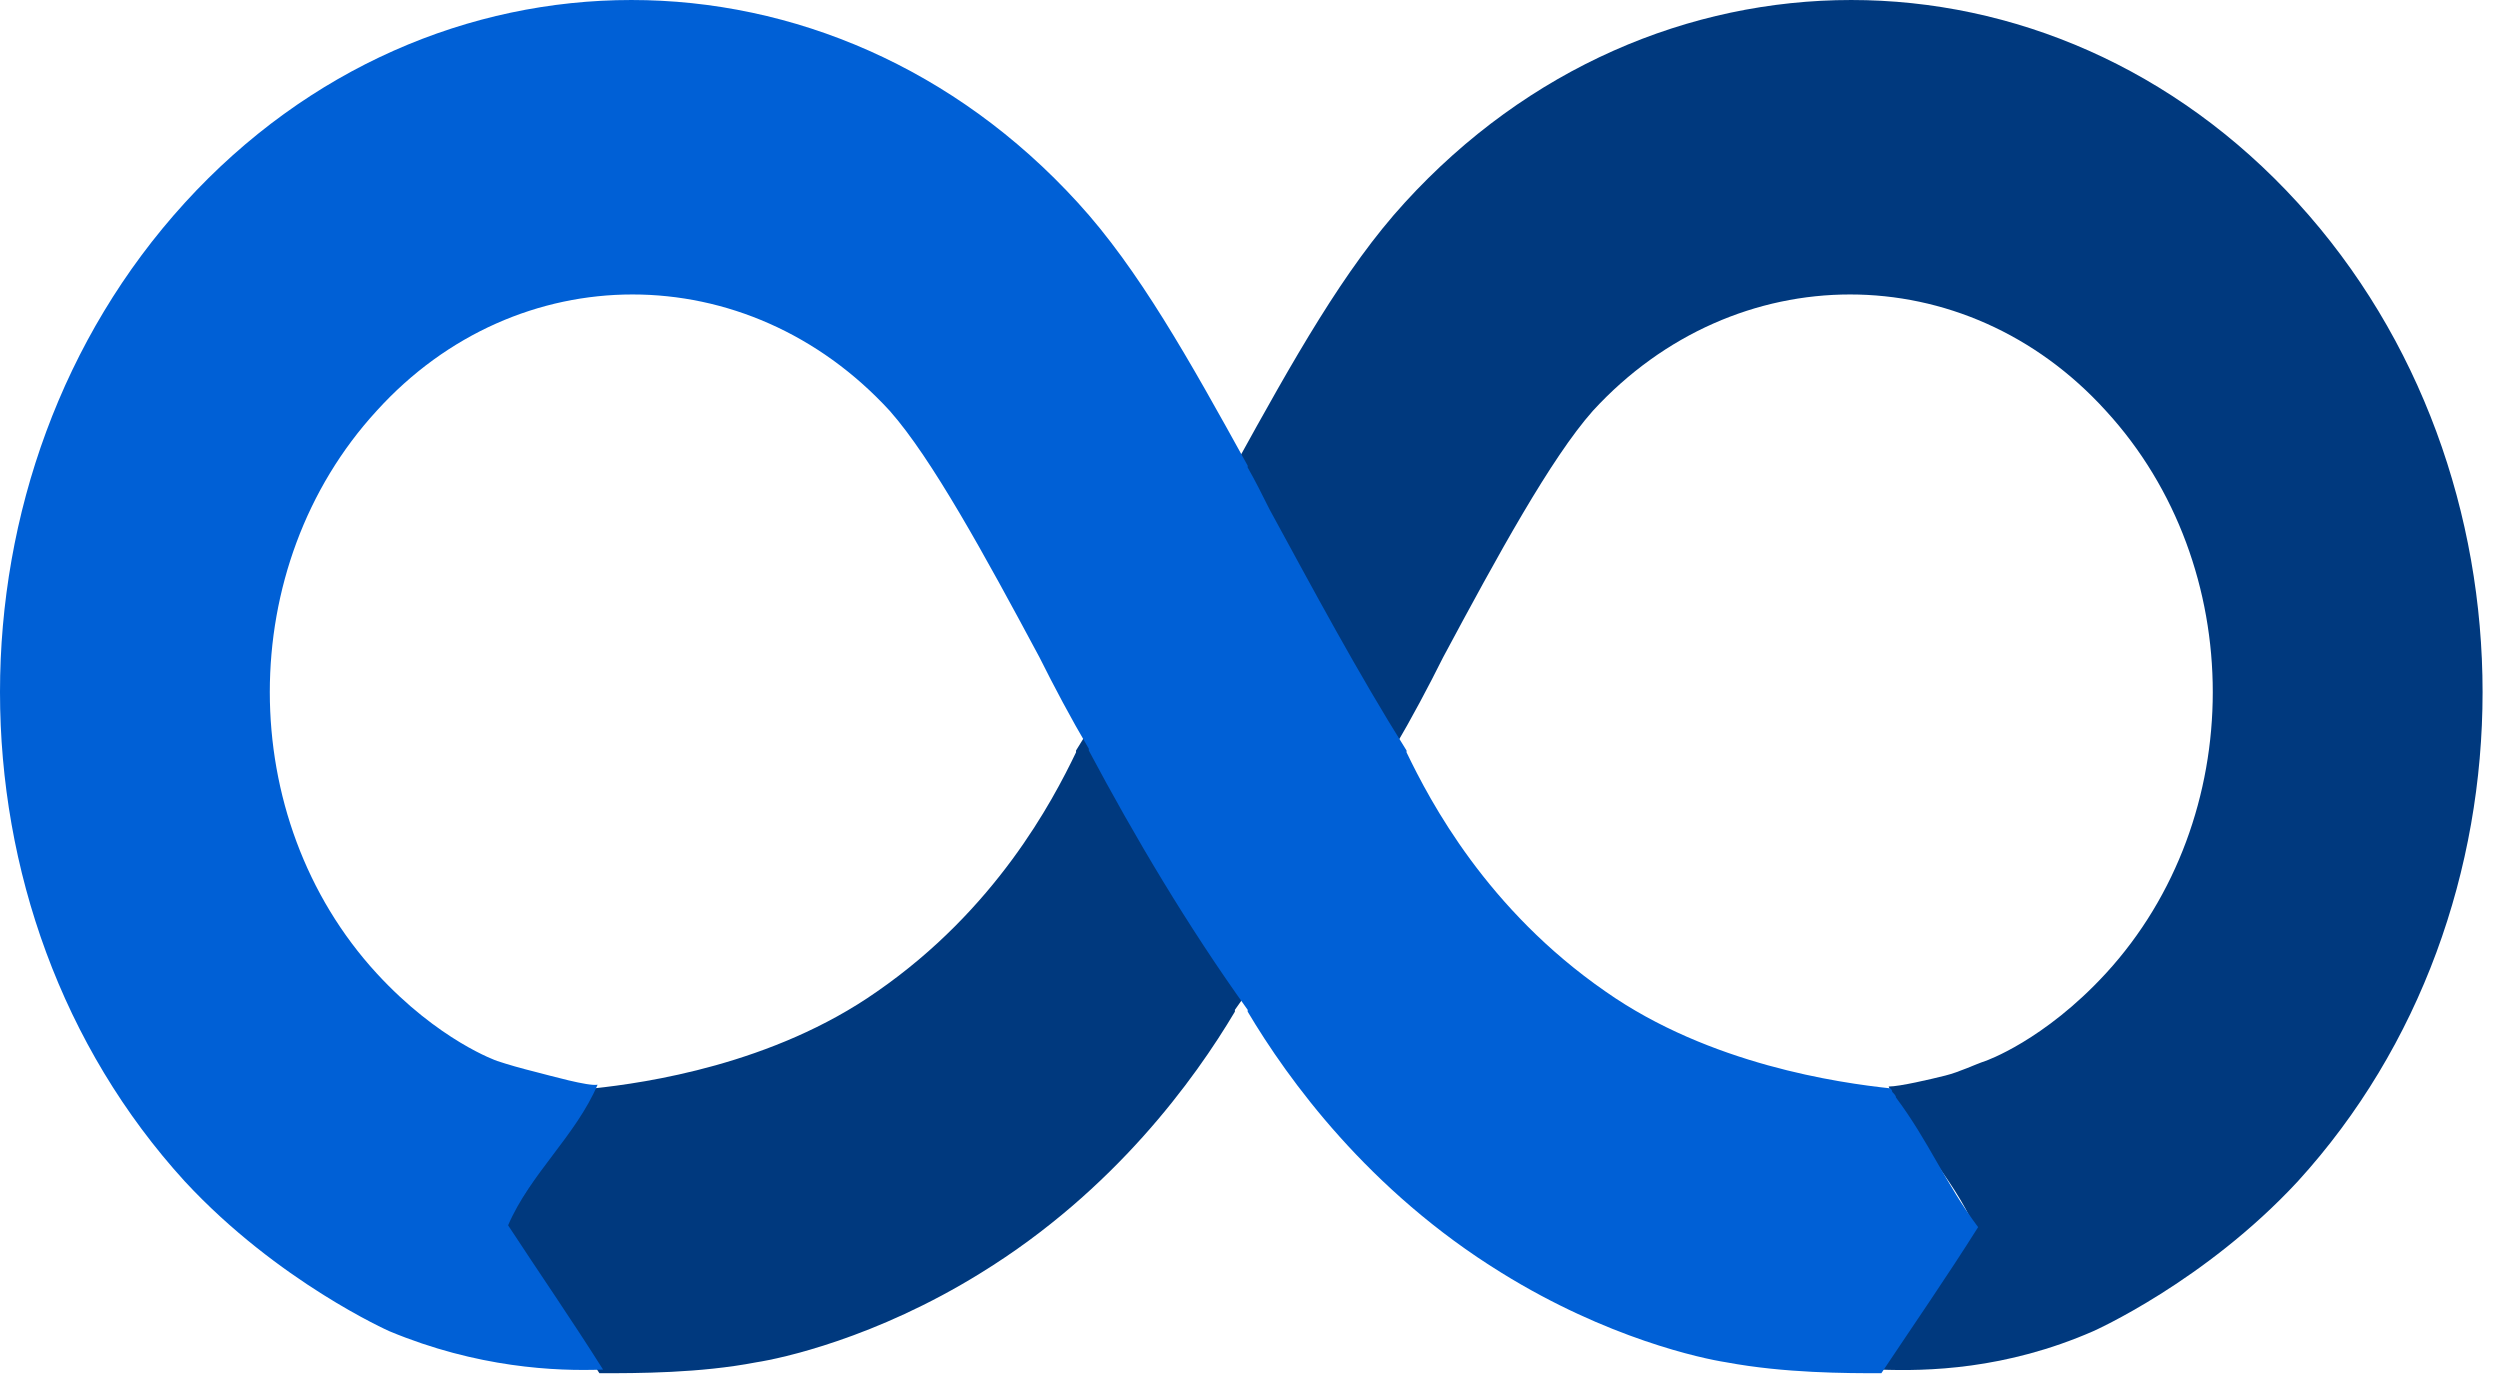
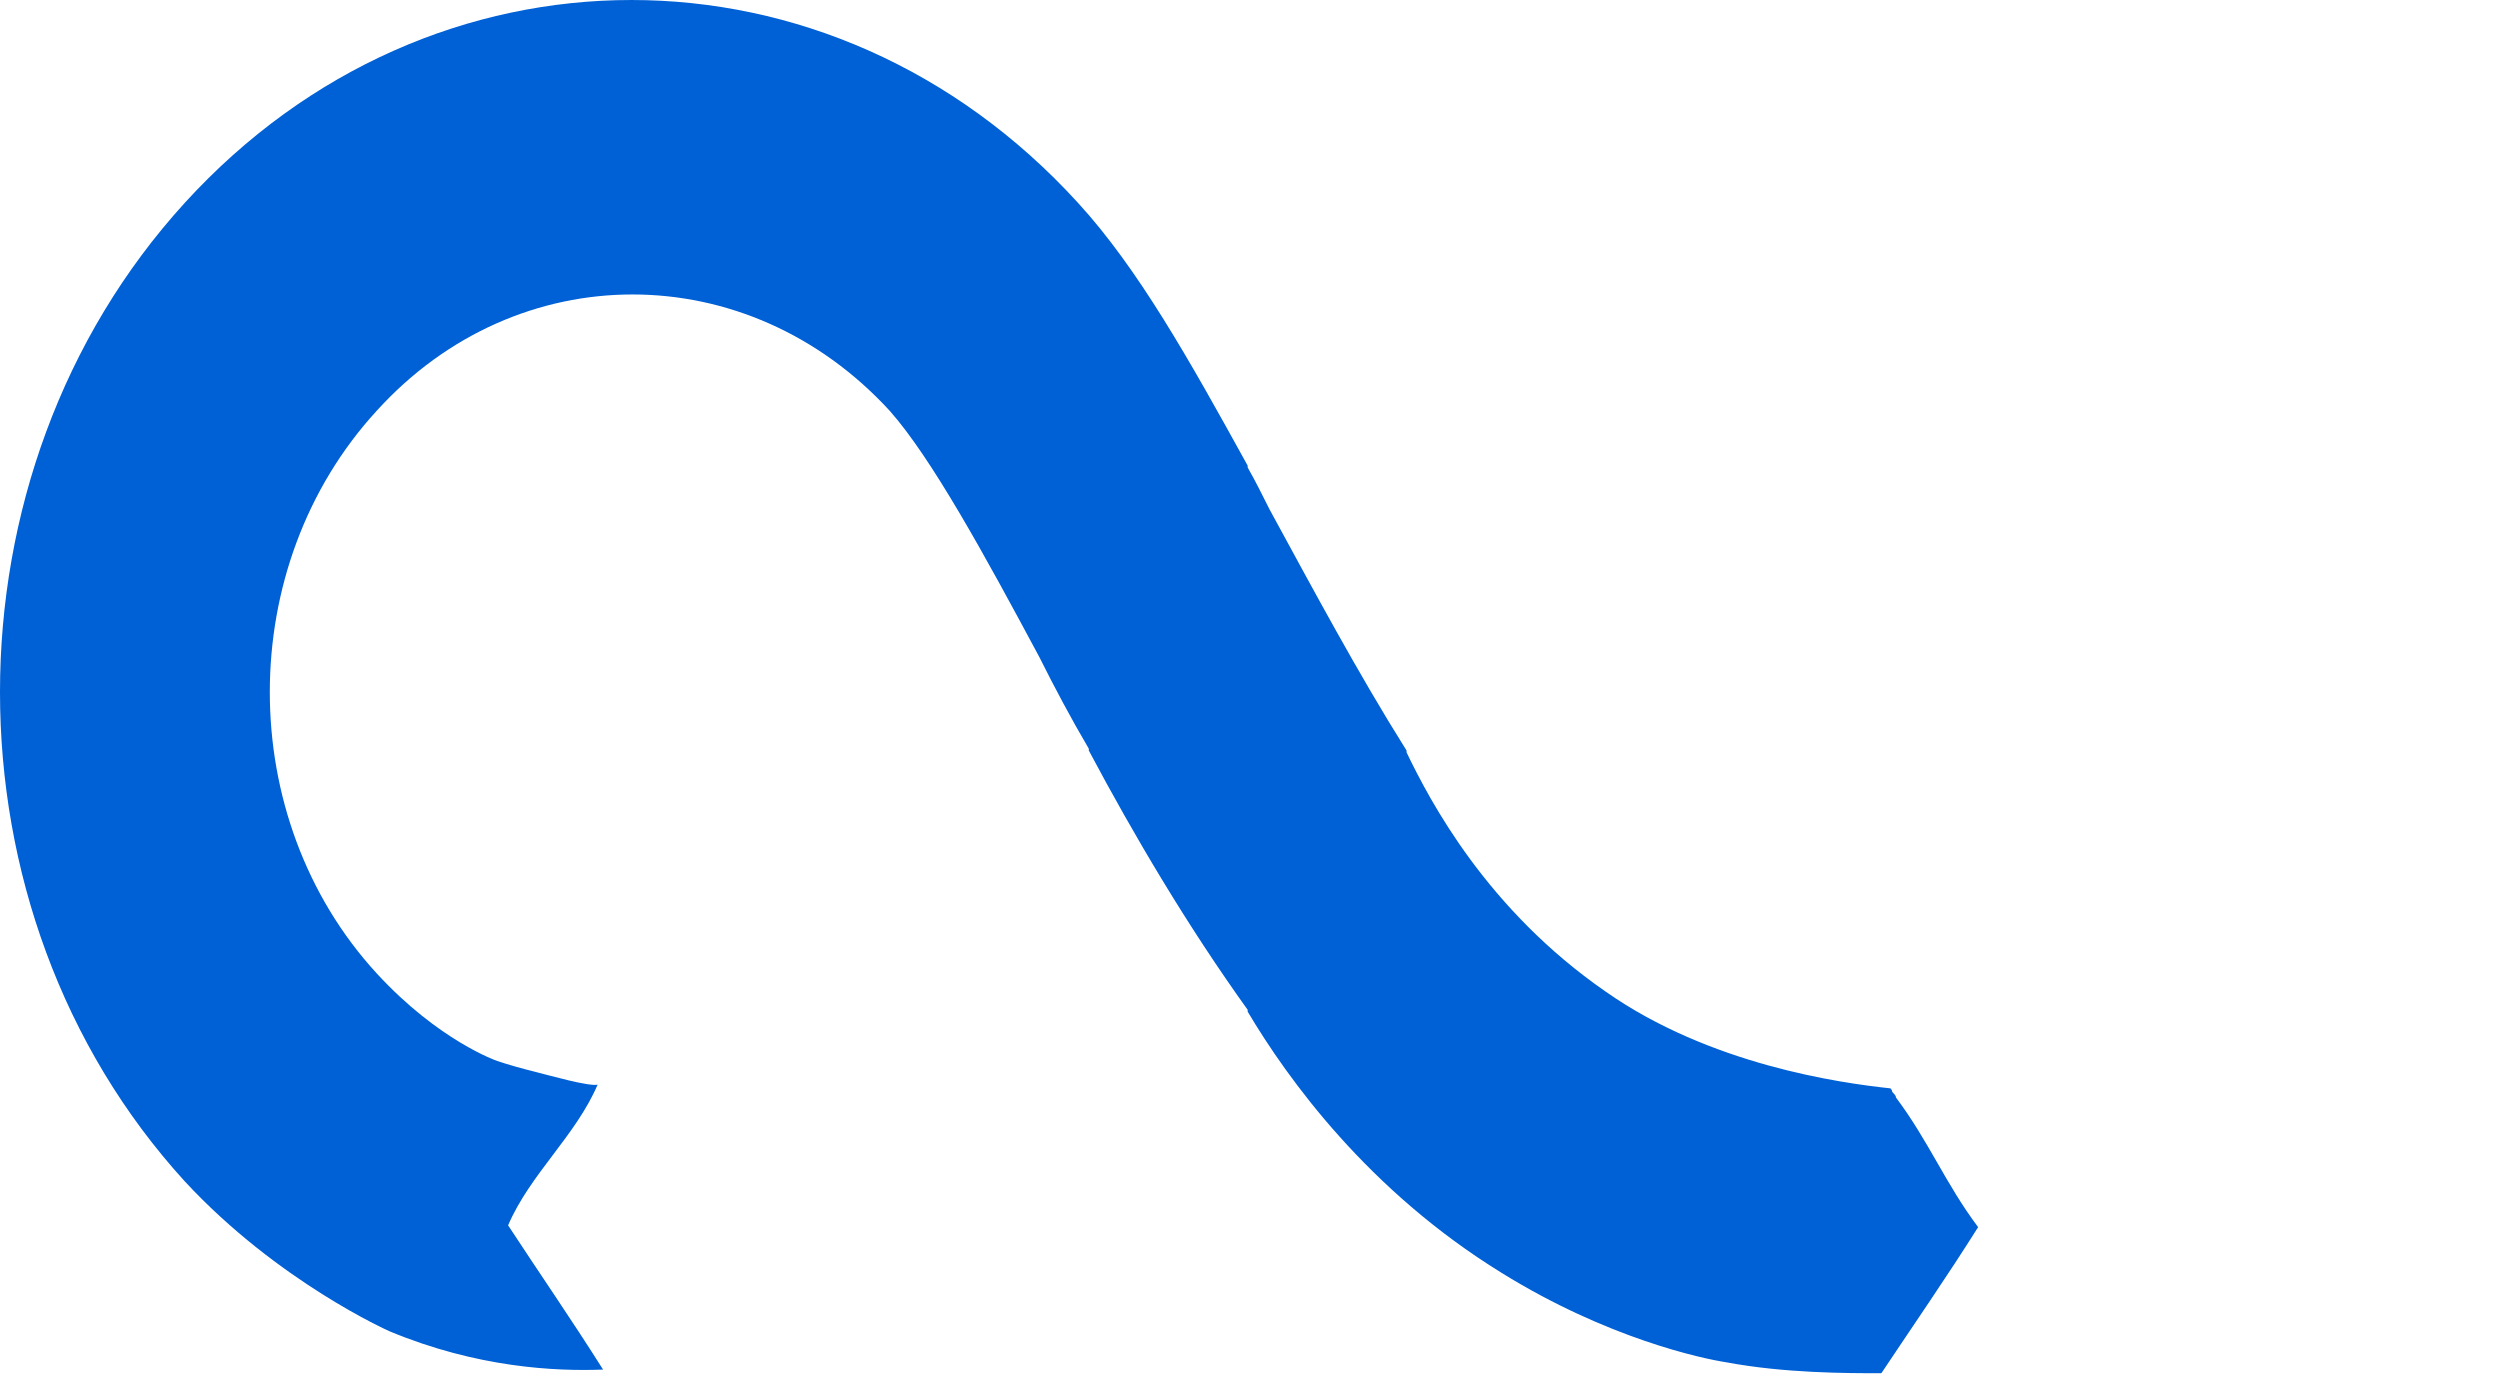
<svg xmlns="http://www.w3.org/2000/svg" width="124" height="69" viewBox="0 0 124 69" fill="none">
-   <path d="M37.52 67.569C38.698 67.388 43.408 66.391 48.661 63.131C55.273 59.055 59.258 53.53 61.251 50.178C61.251 50.178 61.251 50.178 61.251 50.088C64.24 45.921 66.867 41.483 69.131 37.226C69.131 37.226 69.131 37.226 69.131 37.136C70.037 35.596 70.852 34.056 71.576 32.607C74.294 27.535 76.92 22.734 79.004 20.379C86.068 12.681 97.481 12.681 104.455 20.379C111.52 28.078 111.52 40.578 104.455 48.276C101.375 51.628 98.477 52.624 98.477 52.624C97.934 52.805 97.209 53.167 96.484 53.349C95.76 53.53 94.22 53.892 93.677 53.892C94.763 56.428 96.847 58.33 97.934 60.866C96.394 63.221 94.763 65.576 93.224 67.931C95.579 68.022 99.473 67.931 103.821 66.029C103.821 66.029 109.346 63.584 113.965 58.602C126.193 45.197 126.193 23.459 113.965 10.054C101.738 -3.351 81.902 -3.351 69.674 10.054C66.685 13.315 64.149 17.843 61.251 23.097C61.251 23.097 61.251 23.097 61.251 23.187C60.889 23.821 60.526 24.546 60.164 25.27C57.99 29.256 55.816 33.331 53.371 37.226C53.371 37.226 53.371 37.226 53.371 37.317C52.193 39.762 49.386 45.106 43.498 49.182C38.336 52.805 31.995 53.711 29.459 53.983C29.459 53.983 29.369 54.073 29.369 54.164C29.278 54.254 29.187 54.345 29.187 54.435C27.557 56.609 26.47 58.692 24.84 60.866C26.38 63.312 28.191 65.667 29.731 68.112C31.633 68.112 34.712 68.112 37.52 67.569Z" fill="#00397E" />
  <path d="M85.616 67.569C84.438 67.388 79.728 66.391 74.475 63.131C67.863 59.055 63.878 53.53 61.885 50.178C61.885 50.178 61.885 50.178 61.885 50.088C58.896 45.921 56.27 41.483 54.005 37.226C54.005 37.226 54.005 37.226 54.005 37.136C53.099 35.596 52.284 34.056 51.56 32.607C48.842 27.535 46.216 22.734 44.133 20.379C37.068 12.681 25.655 12.681 18.681 20.379C11.616 28.078 11.616 40.578 18.681 48.276C21.761 51.628 24.659 52.624 24.659 52.624C25.202 52.805 25.836 52.986 26.561 53.167C27.286 53.349 29.188 53.892 29.641 53.801C28.554 56.337 26.289 58.24 25.202 60.776C26.742 63.131 28.372 65.486 29.912 67.931C27.557 68.022 23.663 67.841 19.315 66.029C19.315 66.029 13.79 63.584 9.171 58.602C-3.057 45.197 -3.057 23.459 9.171 10.054C21.398 -3.351 41.234 -3.351 53.462 10.054C56.451 13.315 58.987 17.843 61.885 23.097C61.885 23.097 61.885 23.097 61.885 23.187C62.248 23.821 62.61 24.546 62.972 25.27C65.146 29.256 67.32 33.331 69.765 37.226C69.765 37.226 69.765 37.226 69.765 37.317C70.943 39.762 73.751 45.106 79.638 49.182C84.801 52.805 91.231 53.711 93.767 53.983C93.767 53.983 93.858 54.073 93.858 54.164C93.949 54.254 94.039 54.345 94.039 54.435C95.669 56.609 96.485 58.692 98.115 60.866C96.575 63.312 94.945 65.667 93.315 68.112C91.594 68.112 88.514 68.112 85.616 67.569Z" fill="#0060D6" />
</svg>